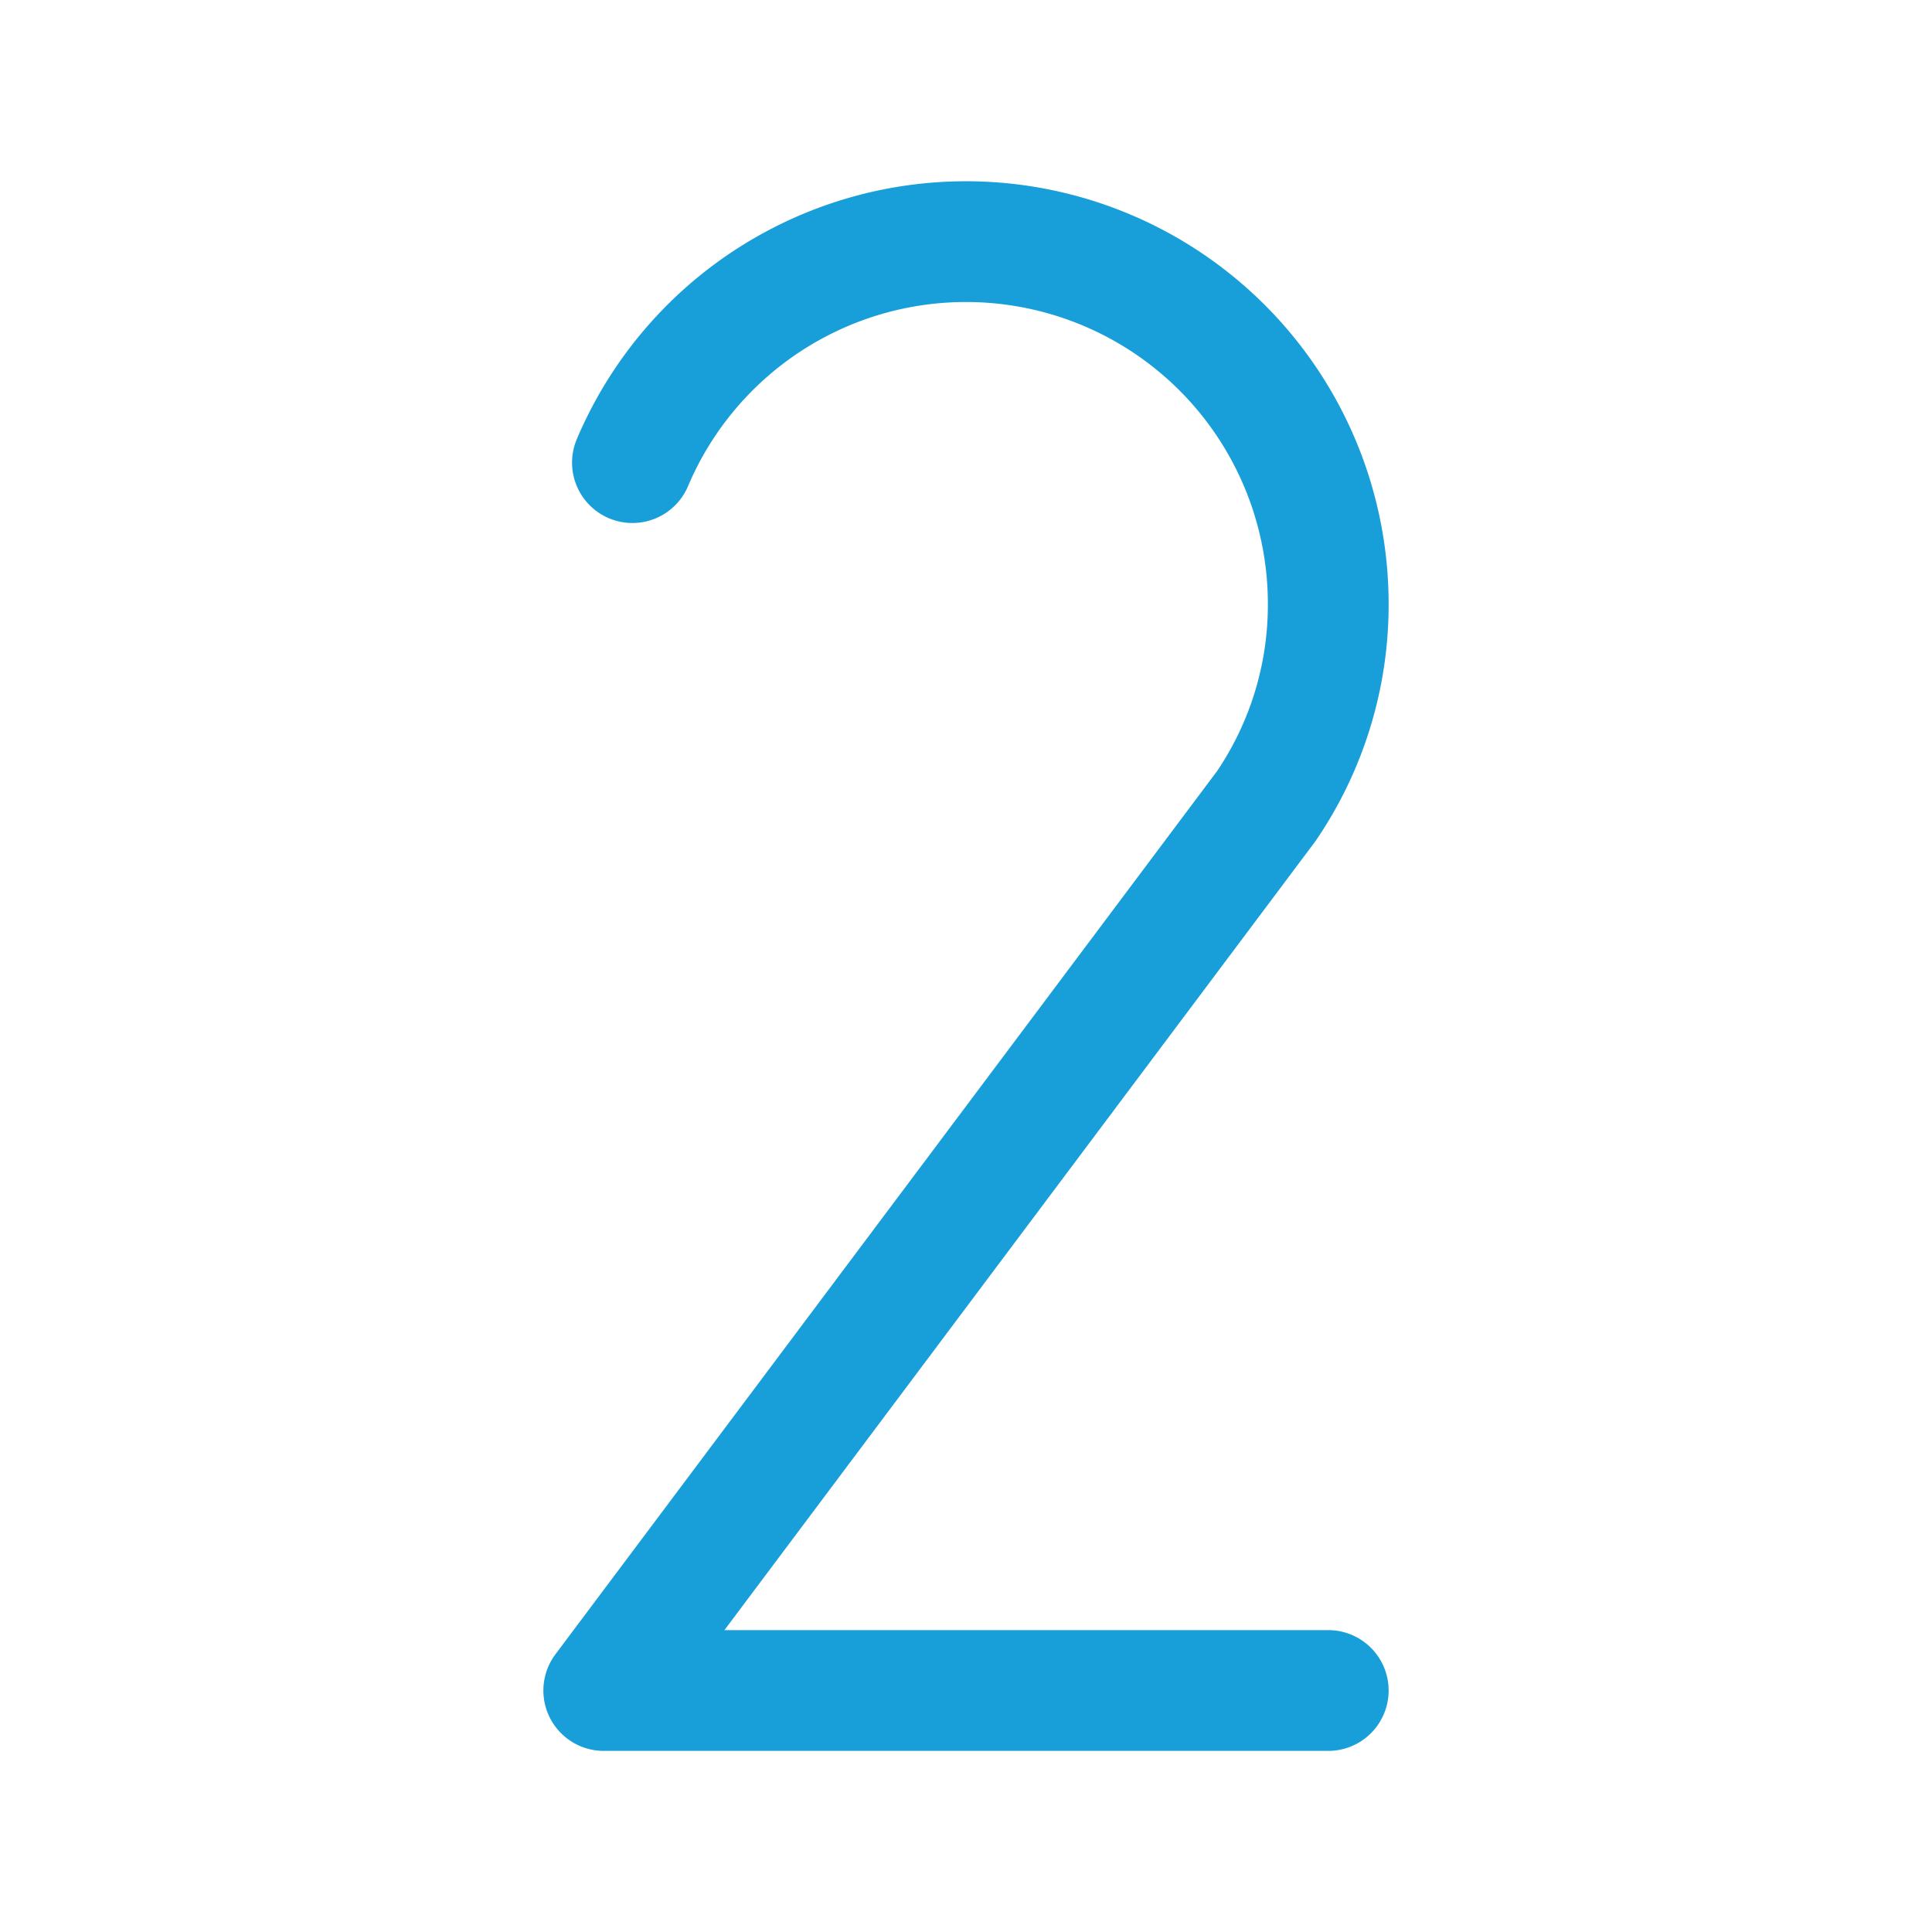
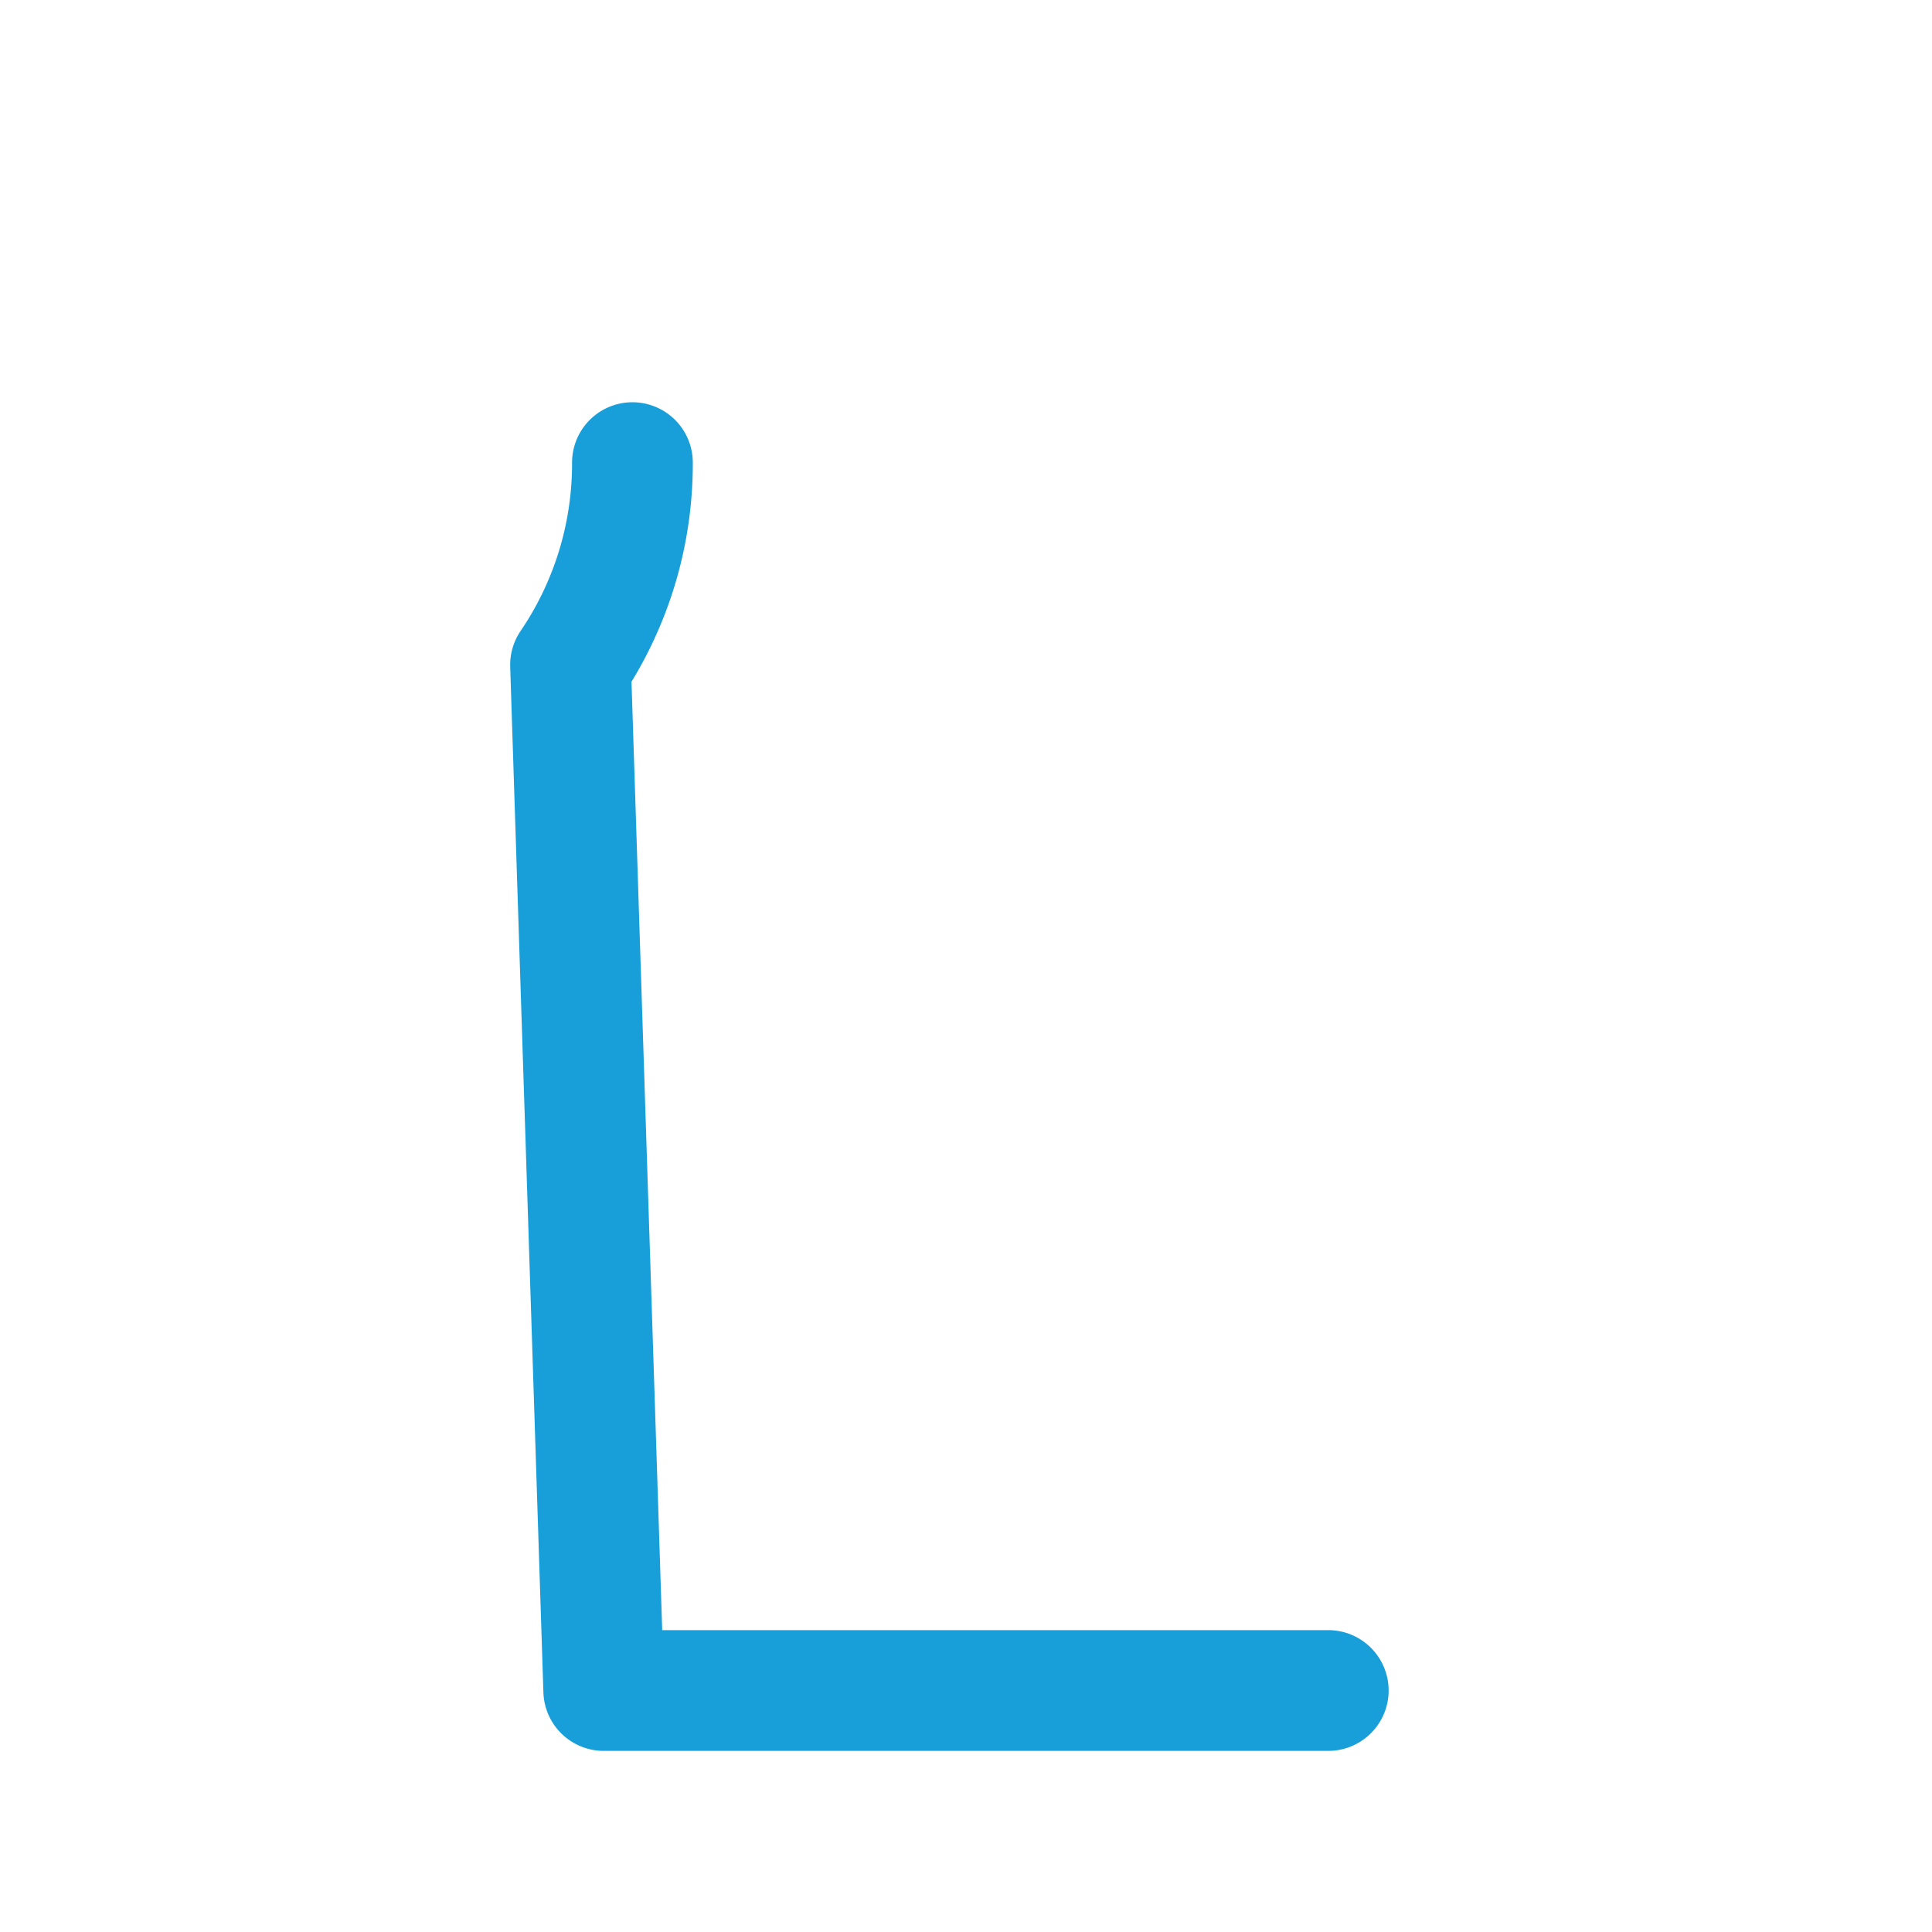
<svg xmlns="http://www.w3.org/2000/svg" viewBox="0 0 256 256">
-   <rect fill="none" height="256" width="256" />
-   <path d="M83.8,61.3A48,48,0,0,1,176,80a47.4,47.4,0,0,1-8.2,26.8h0L80,224h96" fill="none" stroke="#189fd9" stroke-linecap="round" stroke-linejoin="round" stroke-width="16px" original-stroke="#000000" />
+   <path d="M83.8,61.3a47.4,47.4,0,0,1-8.2,26.8h0L80,224h96" fill="none" stroke="#189fd9" stroke-linecap="round" stroke-linejoin="round" stroke-width="16px" original-stroke="#000000" />
</svg>